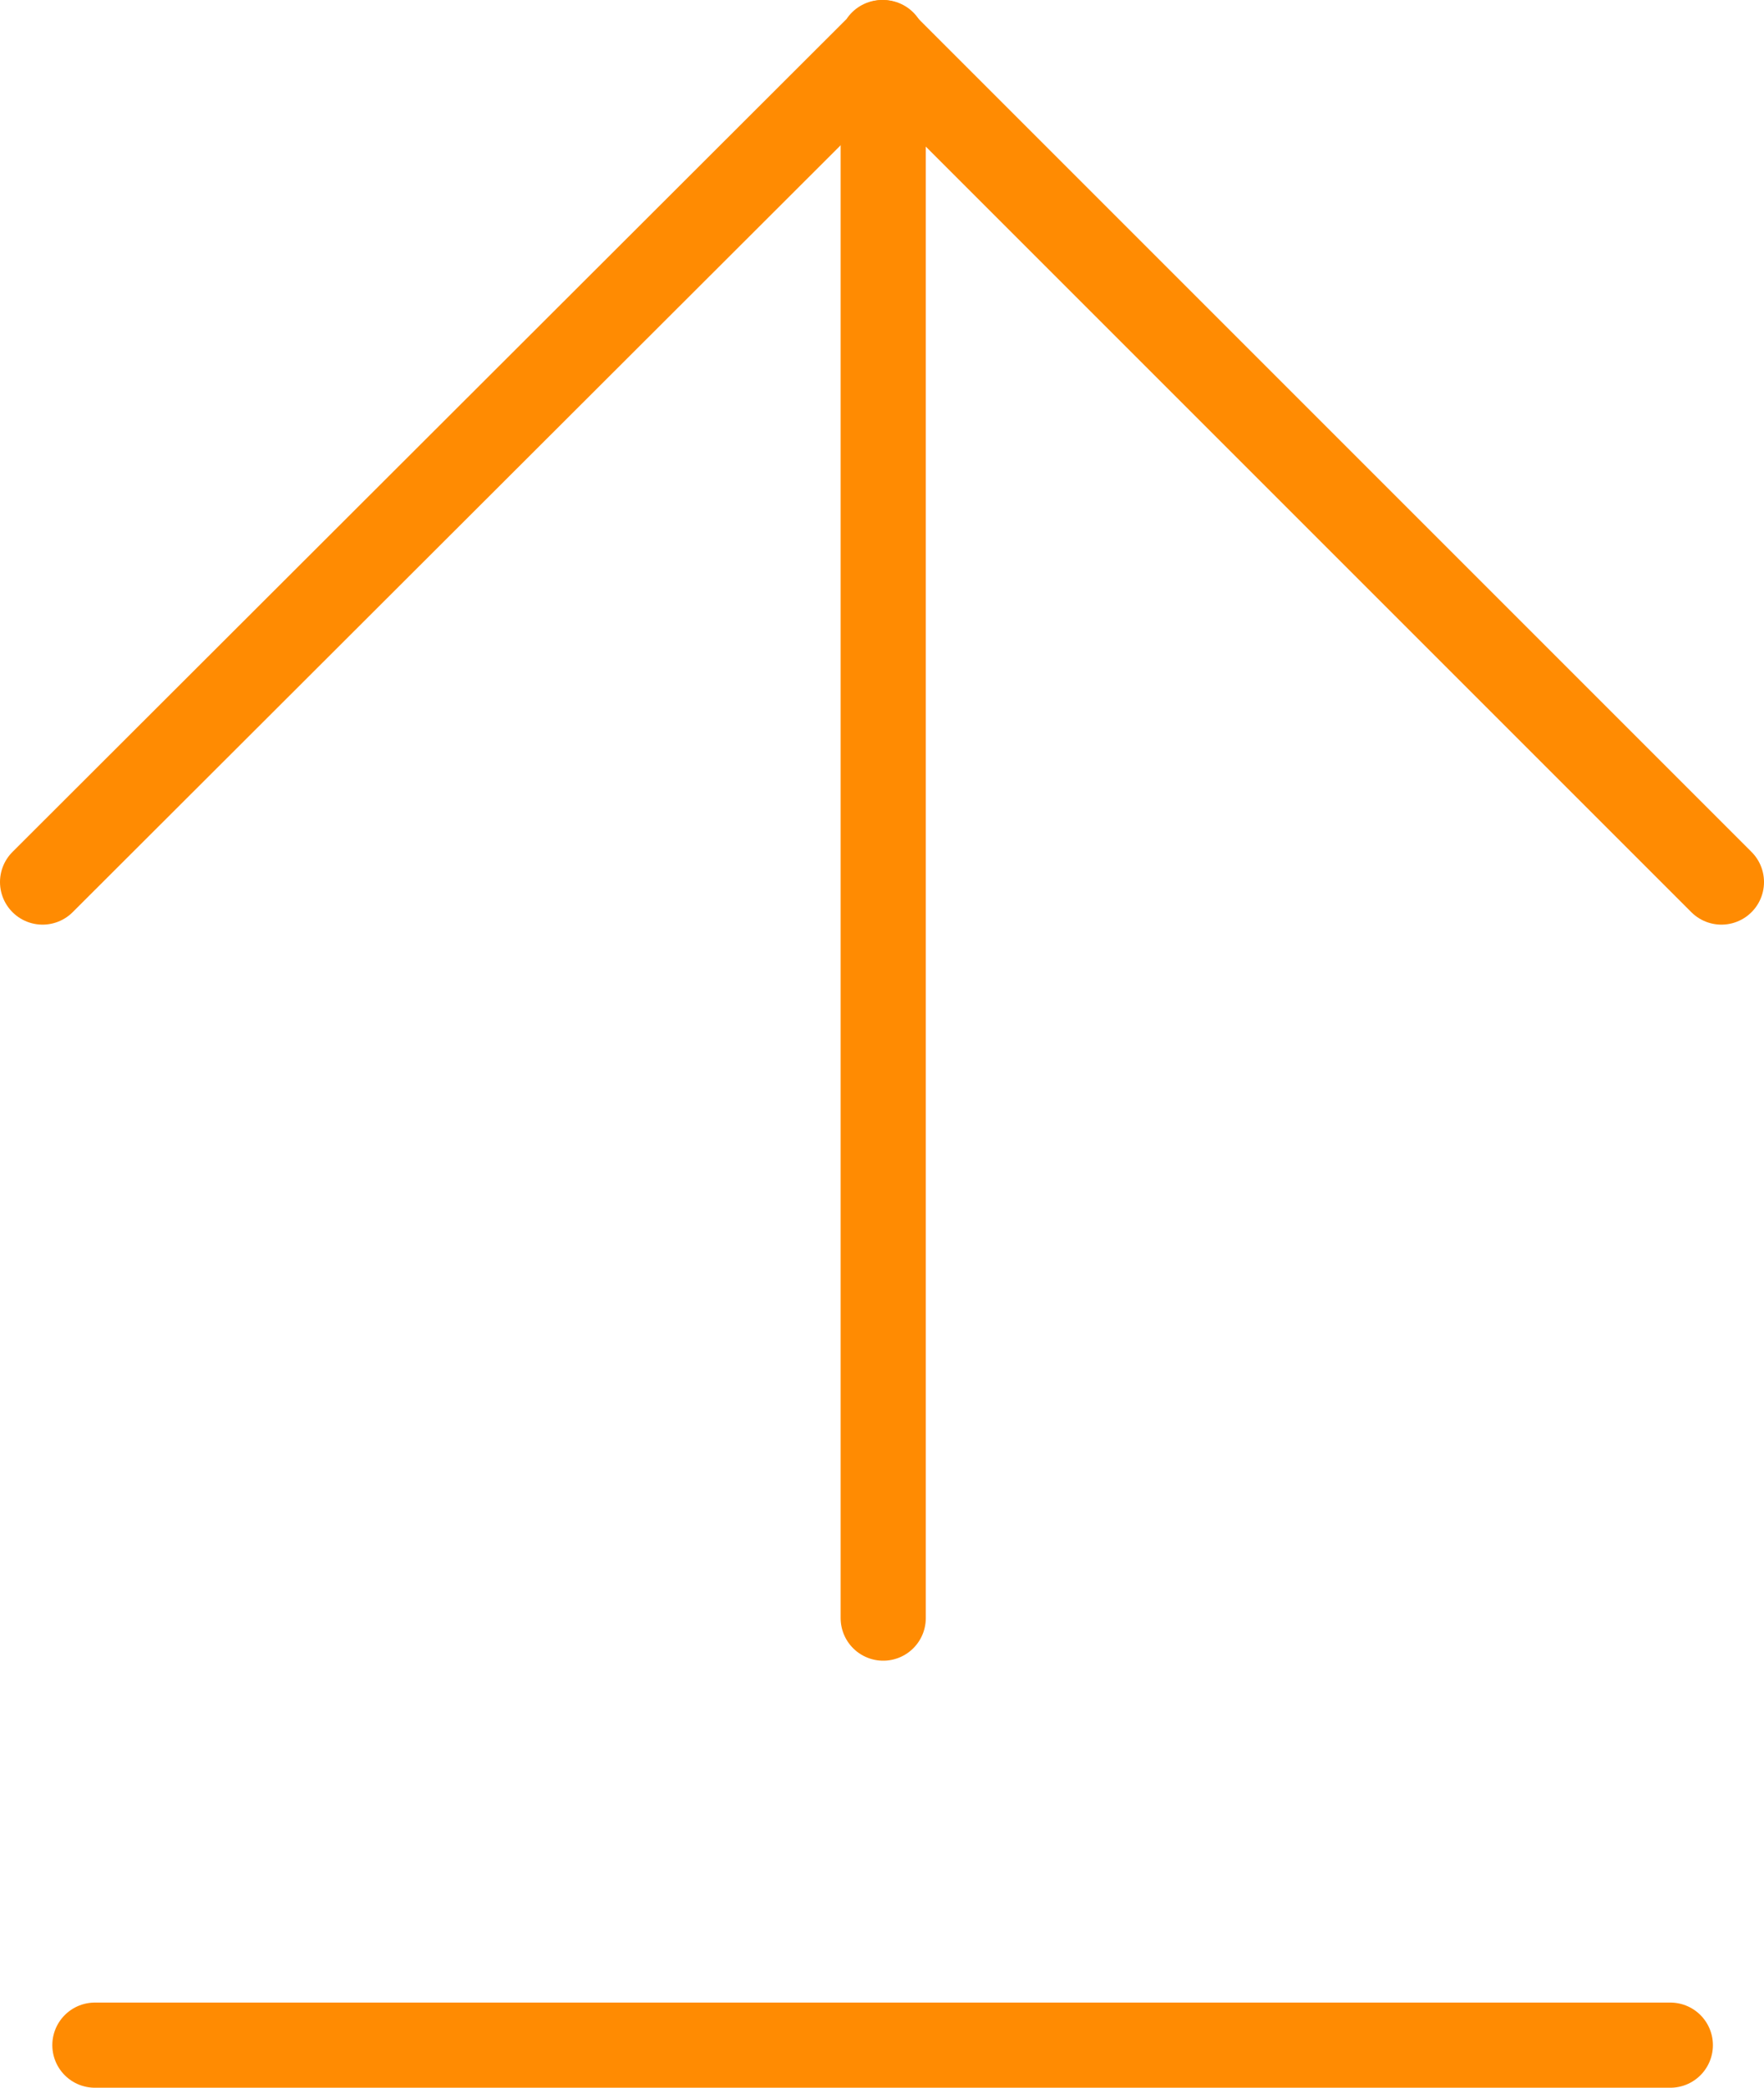
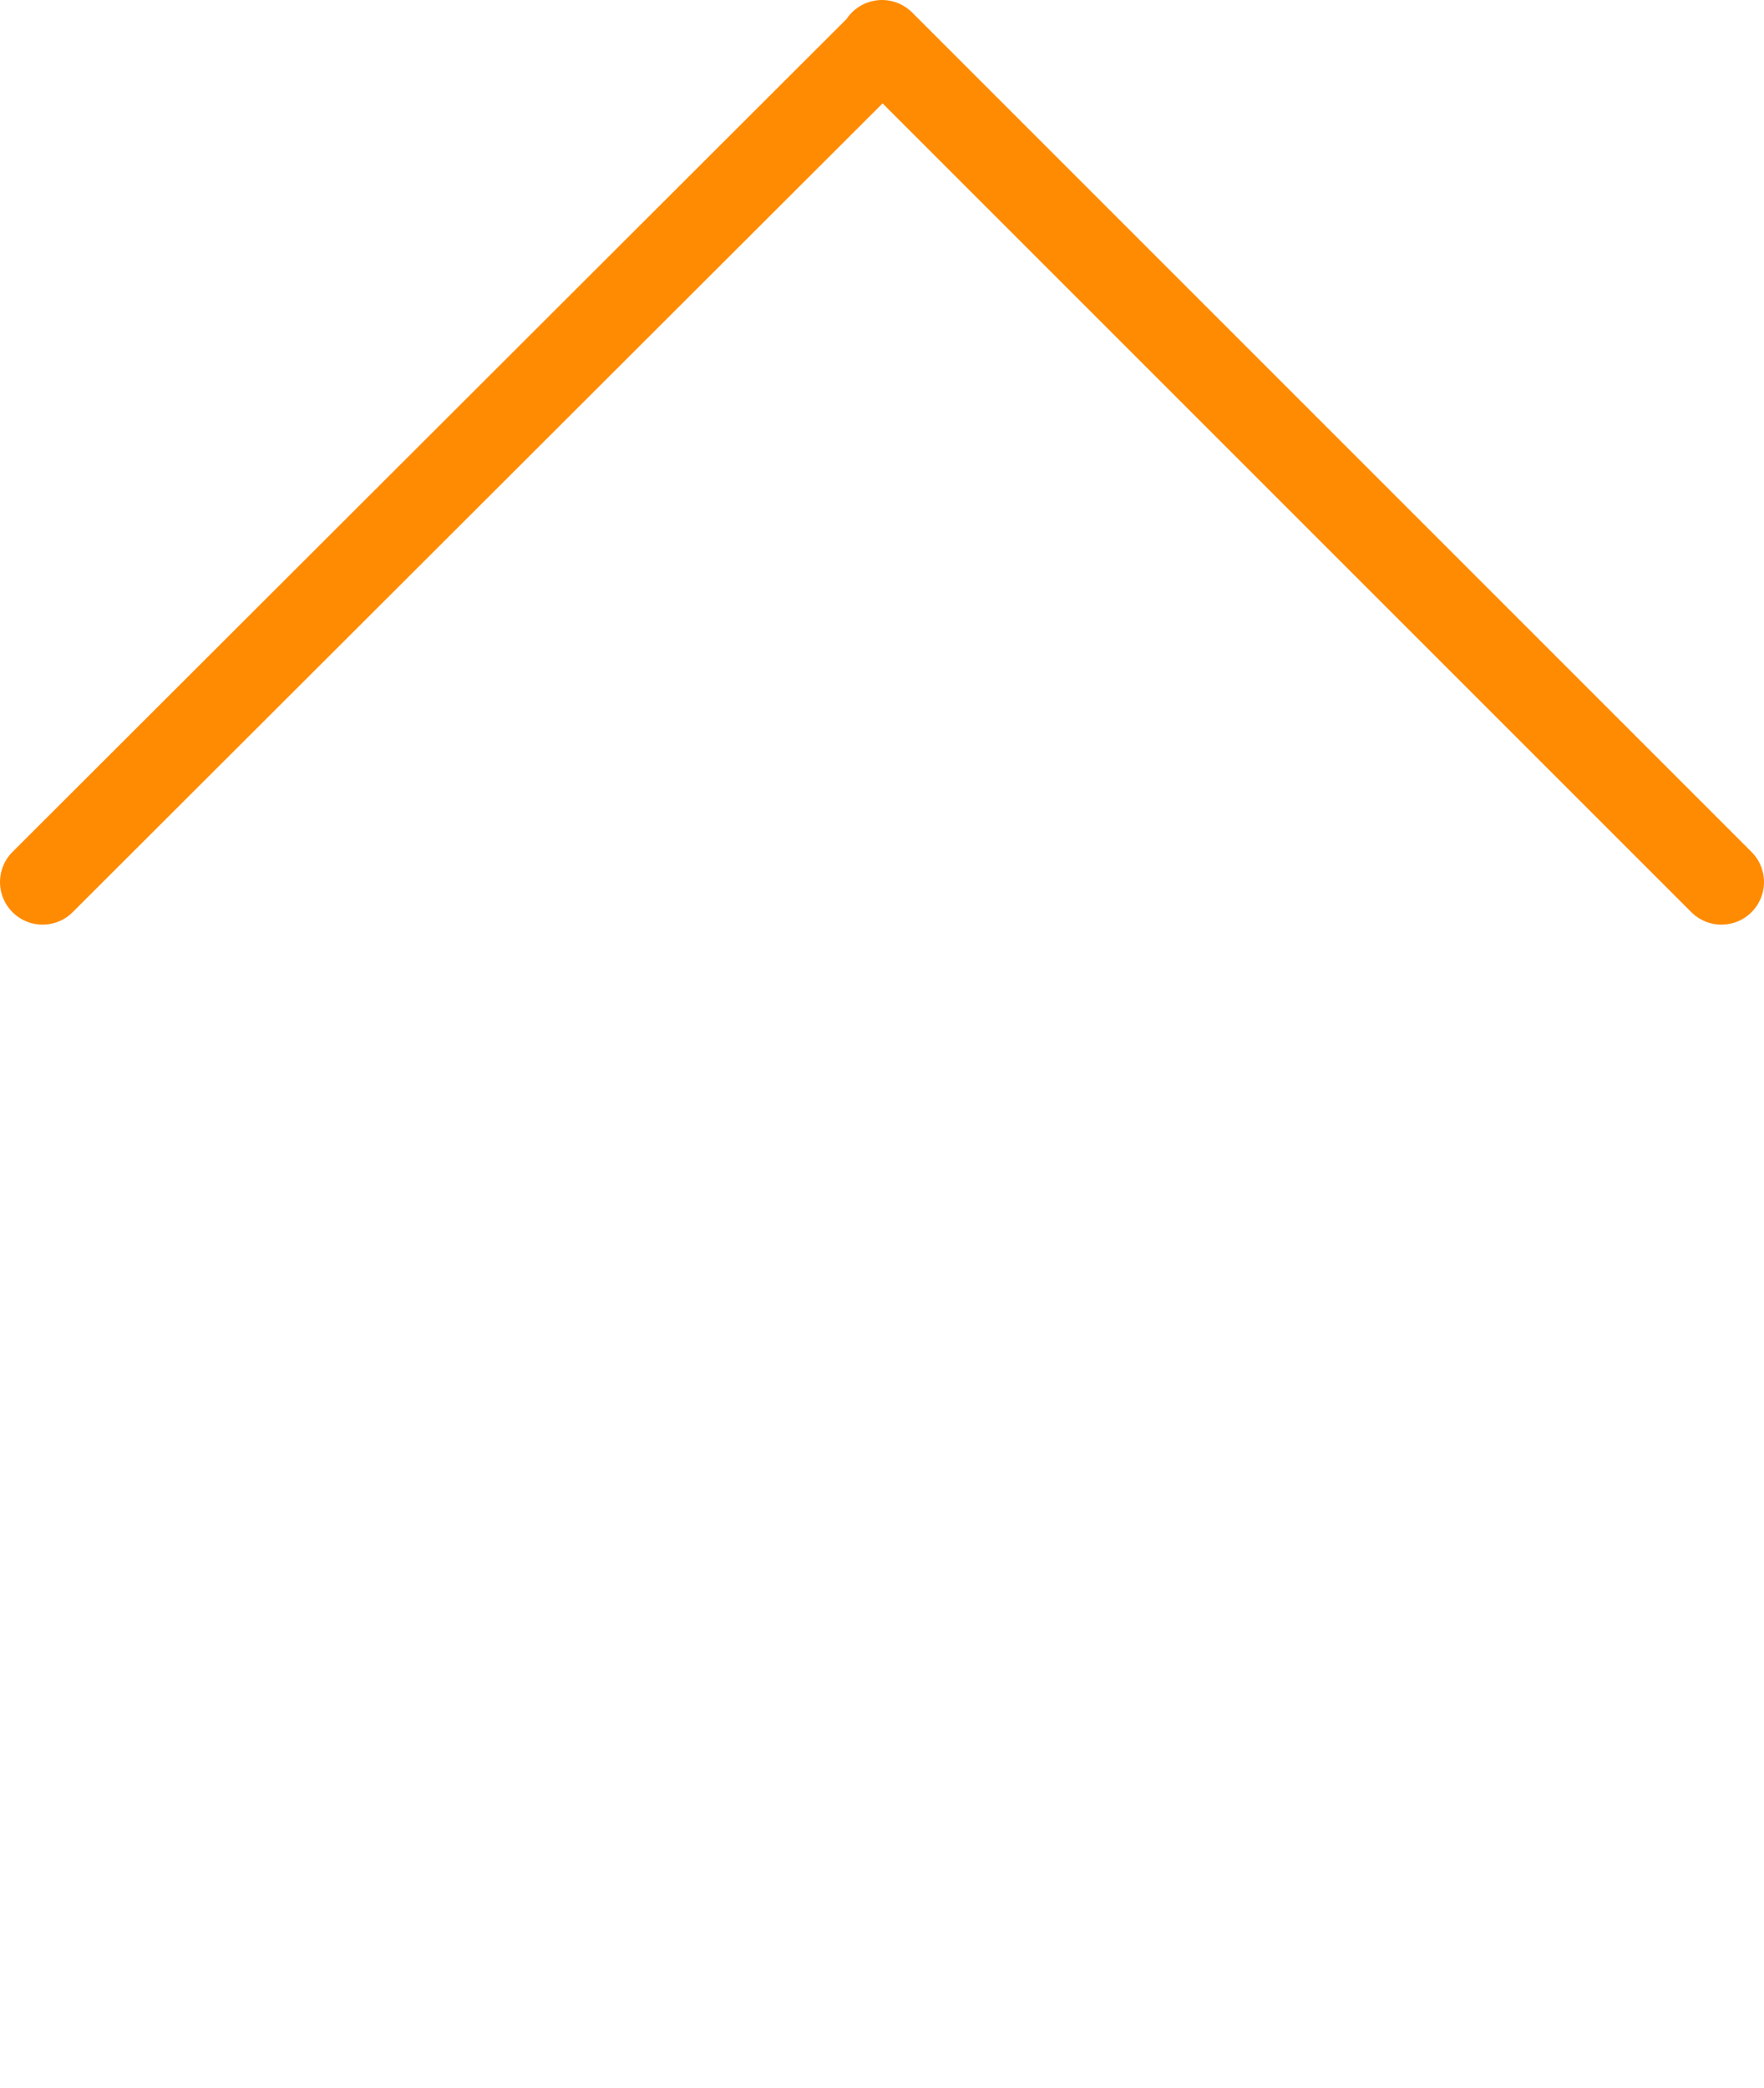
<svg xmlns="http://www.w3.org/2000/svg" version="1.1" id="Ebene_1" x="0px" y="0px" viewBox="0 0 145 171.6" style="enable-background:new 0 0 145 171.6;" xml:space="preserve">
  <style type="text/css">
	.st0{fill:none;stroke:#FF8B02;stroke-width:7;stroke-linecap:round;stroke-linejoin:round;}
</style>
  <g>
    <polyline class="st0" points="141.5,72.5 72.5,3.5 72.5,3.6 3.5,72.5  " />
-     <line class="st0" x1="72.6" y1="3.5" x2="72.6" y2="133" />
-     <line class="st0" x1="7.8" y1="168.1" x2="137.3" y2="168.1" />
  </g>
</svg>